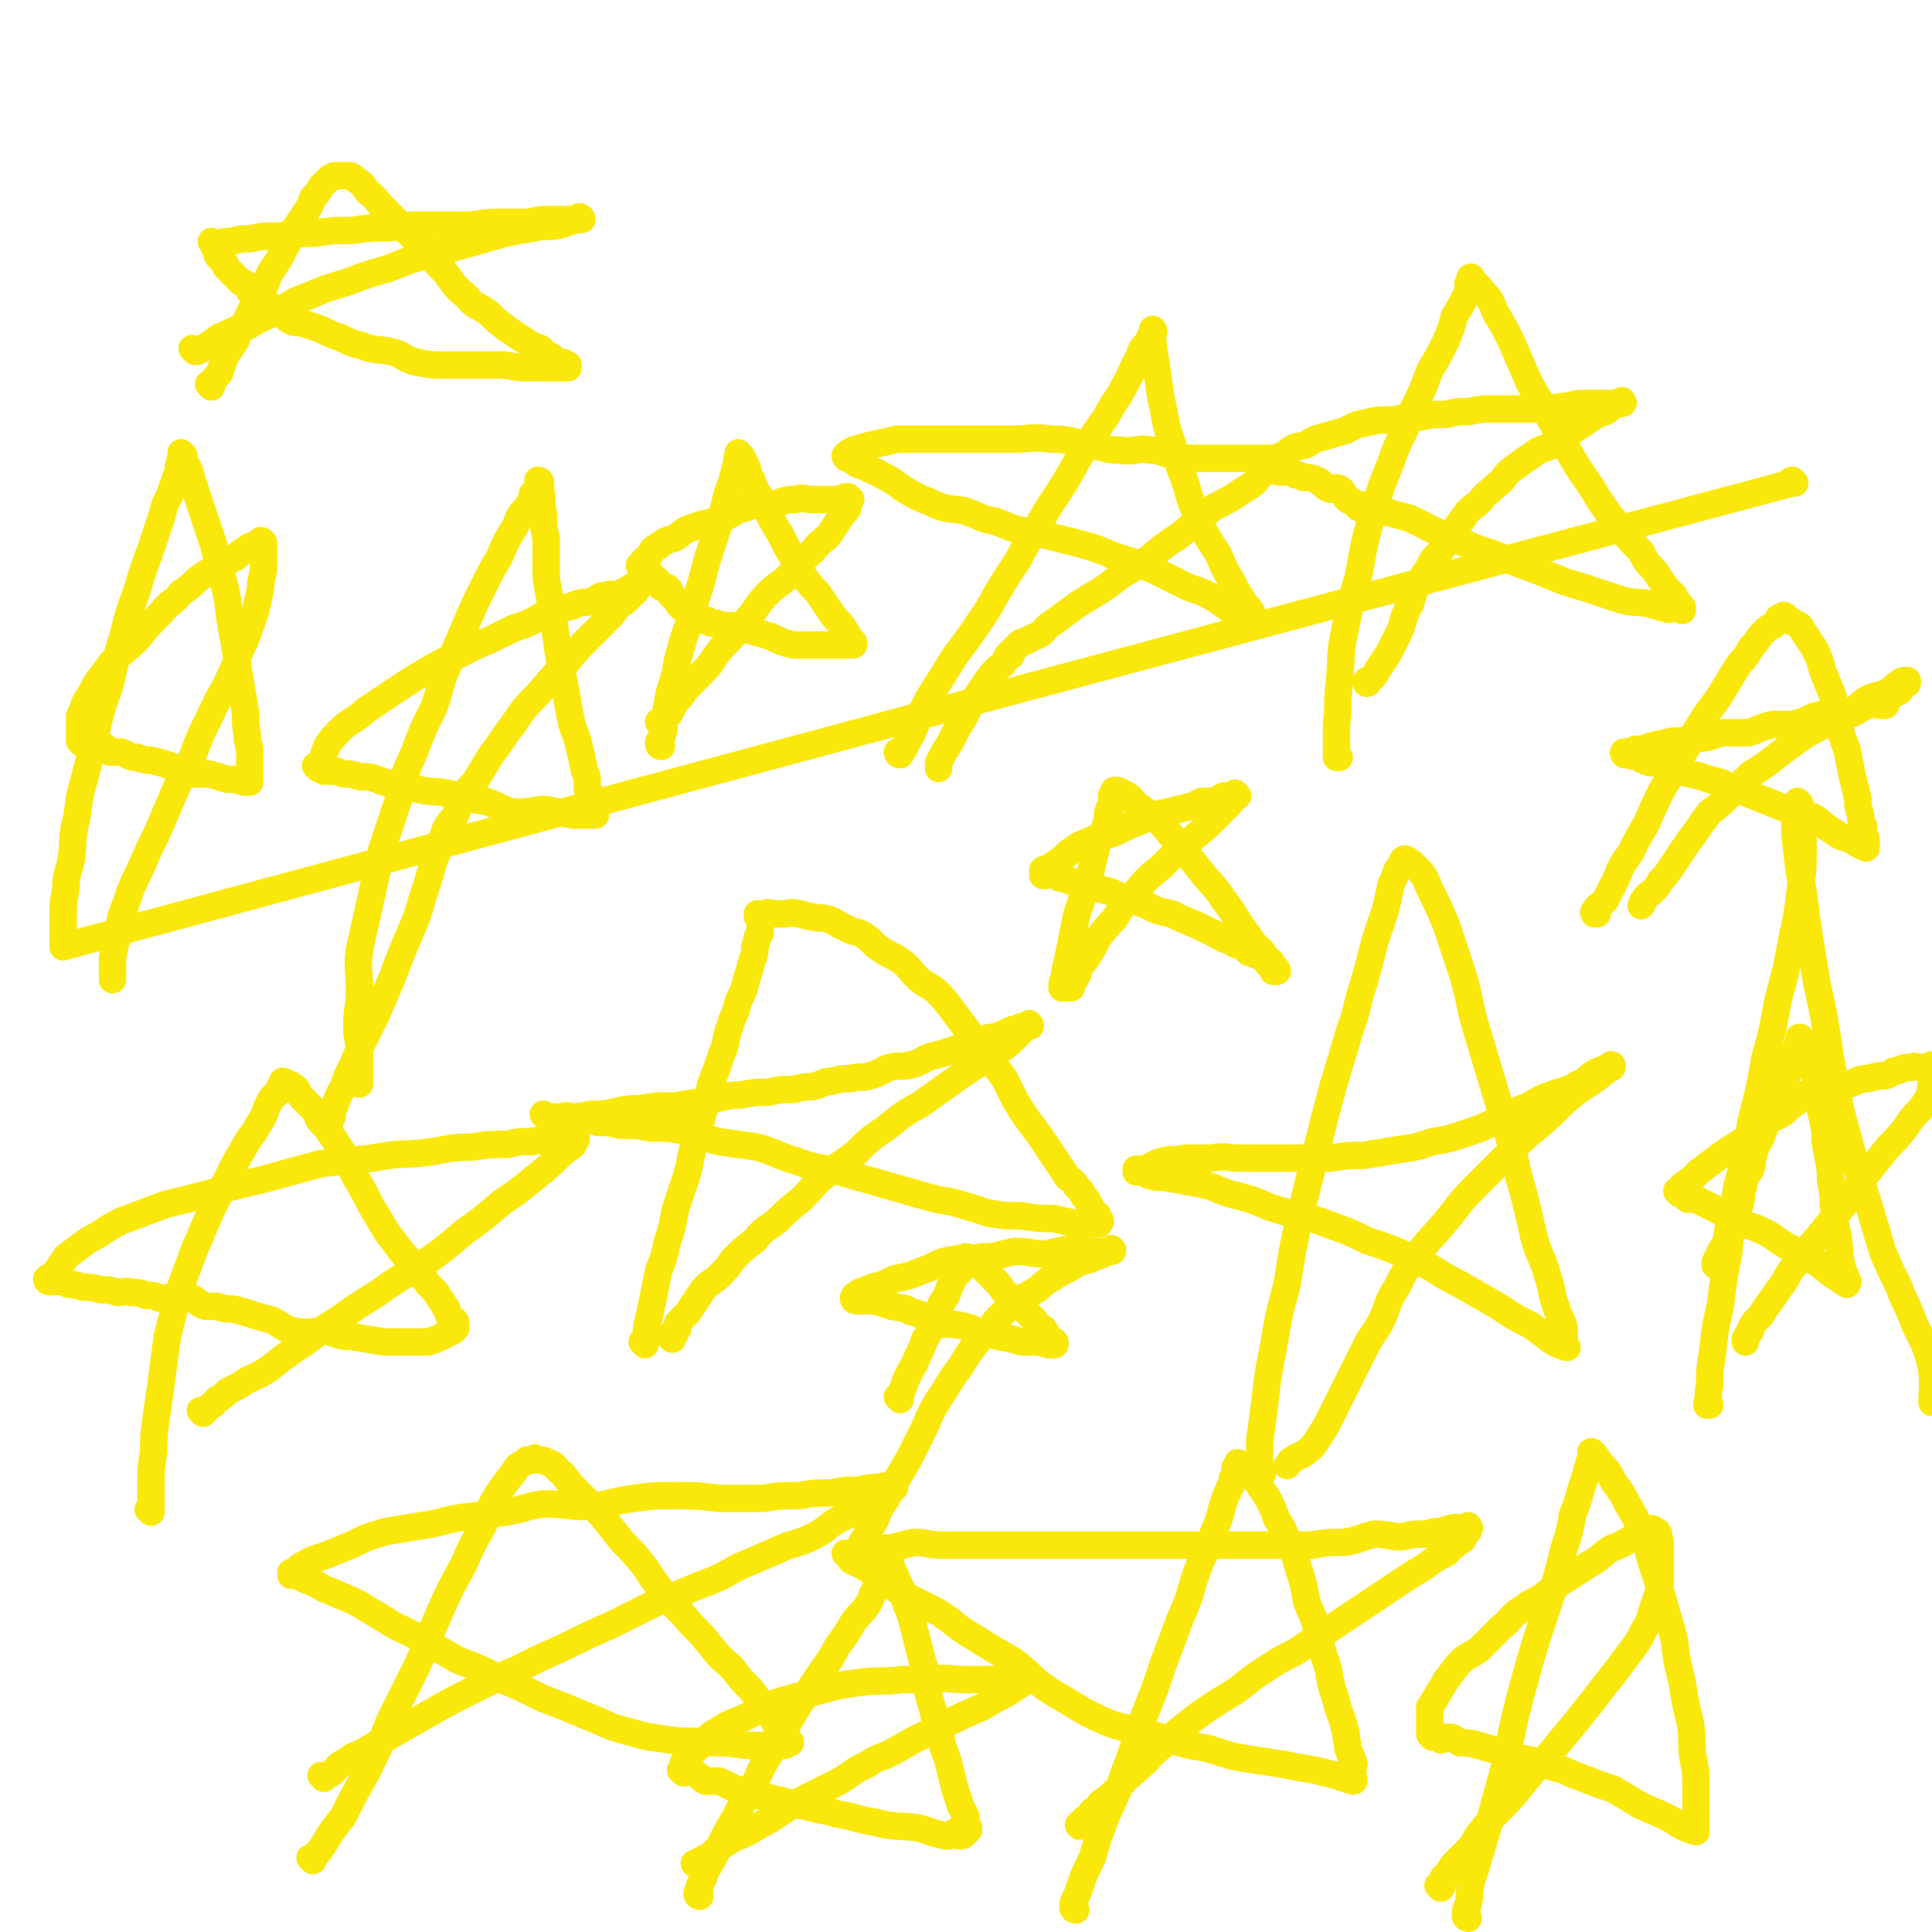
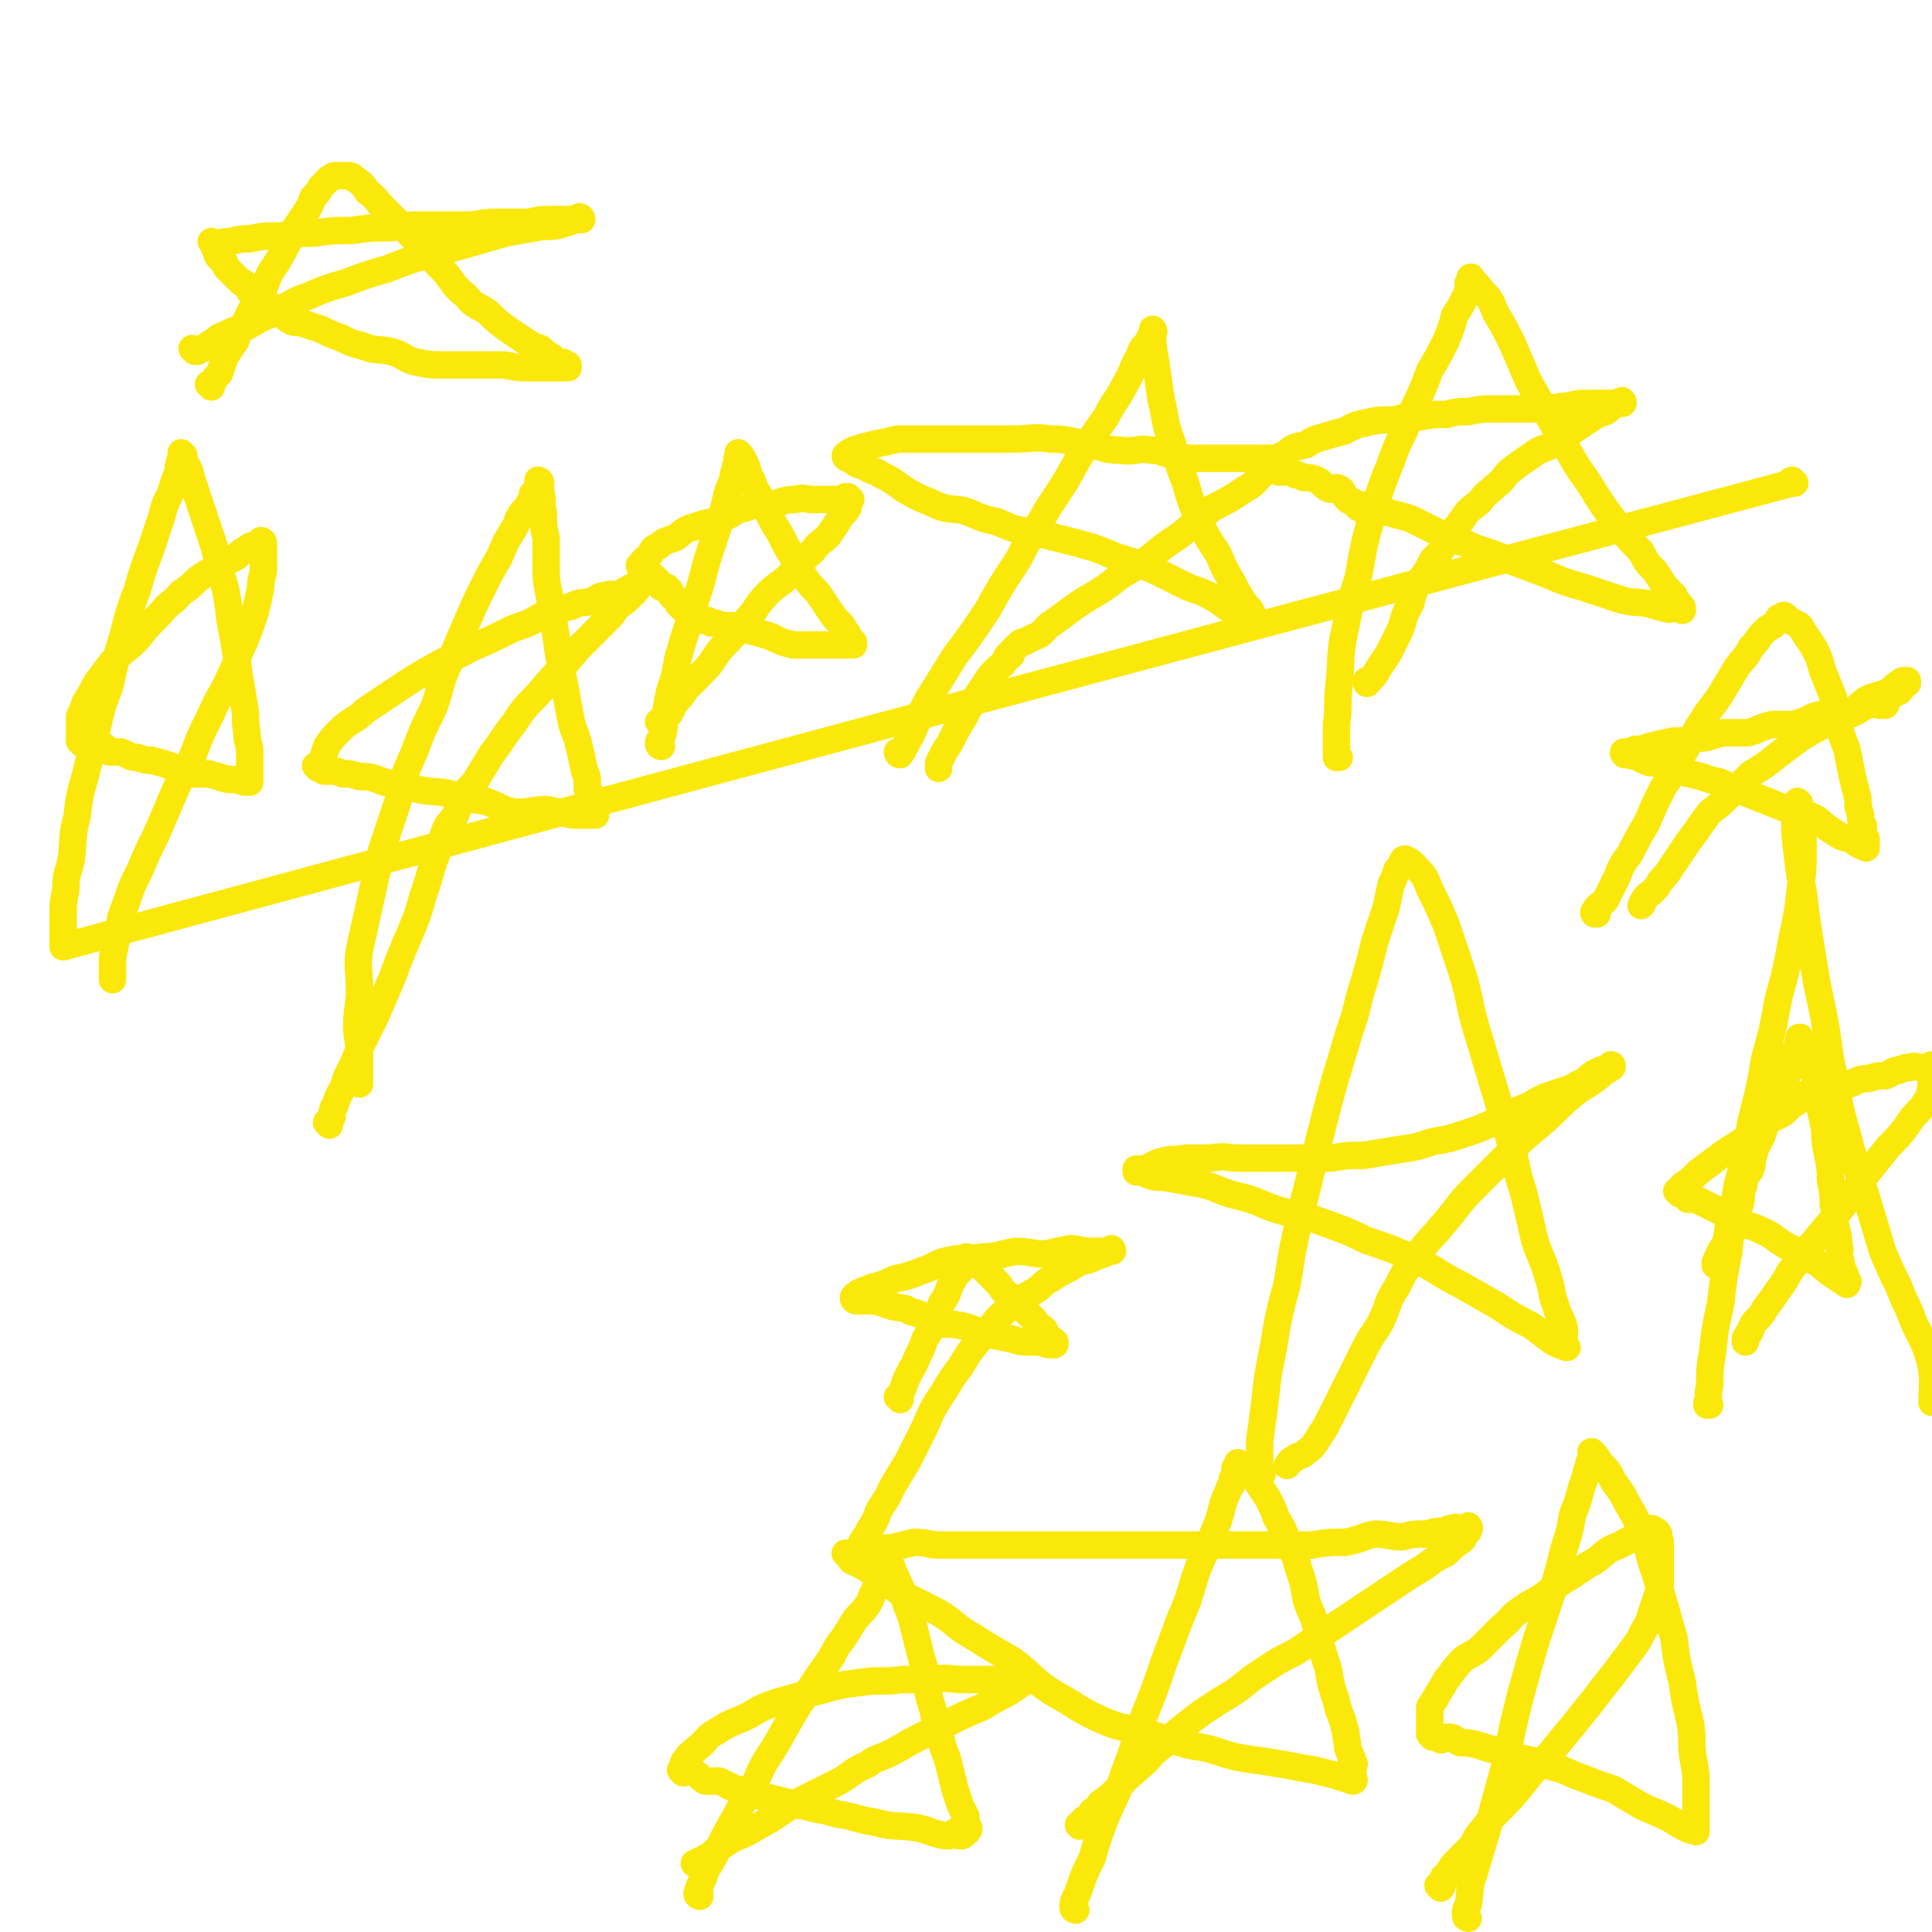
<svg xmlns="http://www.w3.org/2000/svg" viewBox="0 0 704 704" version="1.1">
  <g fill="none" stroke="#FAE80B" stroke-width="10" stroke-linecap="round" stroke-linejoin="round">
-     <path d="M235,490c0,0 -1,-1 -1,-1 0,0 0,0 1,1 0,0 0,0 0,0 0,0 -1,-1 -1,-1 0,0 0,0 1,1 0,0 0,0 0,0 1,-4 0,-4 1,-8 1,-4 1,-4 2,-9 1,-5 1,-5 2,-10 2,-5 2,-5 3,-10 2,-6 2,-6 3,-12 2,-6 2,-6 4,-12 2,-6 1,-6 3,-12 1,-6 2,-6 3,-11 2,-6 2,-6 3,-11 2,-5 2,-5 4,-11 2,-4 1,-5 3,-10 1,-4 2,-4 3,-9 2,-4 2,-4 3,-8 1,-3 1,-3 2,-7 1,-2 1,-2 1,-5 1,-1 0,-1 1,-3 0,-1 0,-1 1,-2 0,-1 0,-1 0,-2 0,0 0,0 0,-1 0,-1 0,-1 0,-2 0,0 0,0 0,0 0,0 0,0 0,0 0,0 -1,-1 -1,-1 0,0 1,1 1,1 0,0 0,-1 0,-1 0,0 0,0 0,0 0,0 -1,-1 -1,-1 0,0 0,1 1,1 0,0 0,0 1,0 0,0 0,0 0,0 0,0 -1,-1 -1,-1 0,0 0,1 1,1 0,0 0,-1 1,-1 1,-1 2,0 3,0 2,0 2,0 4,0 2,0 2,-1 5,0 2,0 2,1 5,1 3,1 3,0 6,1 3,1 3,2 6,3 3,2 4,1 7,3 3,2 3,3 6,5 3,2 4,2 7,4 3,2 3,3 6,6 3,3 3,2 7,5 3,3 3,3 6,7 3,4 3,4 6,8 3,5 3,5 7,9 3,4 3,4 6,8 2,4 2,4 4,8 3,5 3,5 6,9 3,4 3,4 5,7 2,3 2,3 4,6 2,3 2,3 4,6 1,1 2,1 3,3 2,2 2,2 3,4 1,1 1,1 2,3 1,2 1,2 2,3 0,1 1,0 1,1 0,0 -1,0 -1,1 1,0 1,0 2,1 0,0 0,0 -1,1 0,0 0,0 0,0 1,0 0,0 0,-1 0,0 0,1 0,1 0,0 0,0 0,0 1,0 0,0 0,-1 0,0 0,1 0,1 0,0 0,0 0,0 1,0 0,0 0,-1 0,0 1,1 0,1 0,0 -1,0 -2,0 -3,0 -3,0 -5,0 -5,-1 -5,-1 -9,-2 -6,0 -6,0 -12,-1 -6,0 -6,0 -12,-1 -6,-2 -6,-2 -13,-4 -6,-1 -6,-1 -13,-3 -7,-2 -7,-2 -14,-4 -7,-2 -7,-2 -14,-4 -8,-2 -8,-1 -16,-4 -7,-2 -7,-3 -14,-5 -7,-1 -7,-1 -14,-2 -7,-2 -7,-2 -13,-4 -6,-1 -6,-1 -12,-1 -5,-1 -5,-1 -11,-1 -4,-1 -4,-1 -8,-1 -3,-1 -3,-1 -7,-1 -2,-1 -1,-1 -3,-1 -2,-1 -2,0 -4,0 -1,0 -1,0 -2,0 -1,0 -1,0 -1,0 -1,0 -1,0 -1,0 -1,0 -1,0 -1,0 0,0 0,0 0,0 0,0 -1,-1 -1,-1 0,0 0,0 1,1 0,0 0,0 0,0 0,0 -1,-1 -1,-1 0,0 0,0 1,1 0,0 0,0 0,0 0,0 -1,-1 -1,-1 0,0 0,0 1,1 0,0 0,0 0,0 2,0 2,0 4,0 3,0 3,0 7,0 5,-1 5,-1 10,-1 6,-1 6,-2 13,-2 6,-1 6,-1 13,-1 6,-1 6,-1 12,-2 6,-1 6,-2 12,-2 5,-1 5,-1 10,-1 4,-1 5,-1 9,-1 4,-1 4,-1 7,-1 4,-1 4,-2 7,-2 4,-1 4,-1 7,-1 4,-1 4,0 7,-1 4,-1 4,-2 7,-3 4,-1 4,0 8,-1 4,-1 4,-2 7,-3 4,-1 4,-1 7,-2 3,-1 3,-1 6,-2 3,-1 3,-1 6,-2 2,-1 2,-1 4,-1 3,-1 3,-1 5,-2 2,-1 2,-1 4,-1 1,-1 1,-1 2,-1 1,0 1,0 1,0 1,0 1,0 1,0 0,0 0,0 0,0 1,0 0,-1 0,-1 0,0 0,0 0,1 0,0 0,0 0,0 1,0 0,-1 0,-1 0,0 0,0 0,1 0,0 0,0 0,0 1,0 0,-1 0,-1 -2,1 -2,2 -4,4 -4,4 -4,4 -9,7 -6,4 -6,4 -12,8 -7,5 -7,5 -14,10 -7,4 -7,4 -13,9 -6,4 -6,4 -11,9 -5,4 -6,4 -11,8 -5,4 -4,4 -9,9 -5,4 -5,4 -9,8 -4,3 -5,3 -8,7 -4,3 -4,3 -8,7 -2,3 -2,3 -5,6 -2,2 -3,2 -5,4 -2,2 -1,2 -3,4 -1,2 -1,2 -2,3 -1,2 -1,2 -2,3 -1,1 -1,1 -2,2 -1,1 -1,1 -1,1 0,1 0,2 0,2 -1,1 -1,0 -1,1 -1,0 0,0 0,1 0,0 0,0 0,0 -1,0 -1,0 -1,1 0,0 0,0 0,0 0,0 0,0 0,1 0,0 0,0 0,0 0,0 -1,-1 -1,-1 0,0 0,0 1,1 0,0 0,0 0,0 0,0 -1,-1 -1,-1 0,0 0,0 1,1 0,0 0,0 0,0 0,0 -1,-1 -1,-1 0,0 0,0 1,1 " />
    <path d="M460,537c0,0 -1,-1 -1,-1 0,0 0,0 0,1 0,0 0,0 0,0 1,0 0,0 0,-1 0,-5 0,-5 0,-11 1,-7 1,-7 2,-15 1,-9 1,-9 3,-19 2,-12 2,-12 5,-23 2,-13 2,-13 5,-26 3,-12 3,-12 6,-24 3,-12 3,-12 6,-23 3,-10 3,-10 6,-20 3,-8 2,-8 5,-17 2,-7 2,-7 4,-15 2,-6 2,-6 4,-12 1,-4 1,-5 2,-9 1,-2 1,-2 2,-5 1,-1 1,-1 2,-3 0,-1 1,-1 1,-1 0,0 0,0 0,0 2,1 2,1 3,2 4,4 4,4 6,9 3,6 3,6 6,13 3,9 3,9 6,18 3,10 2,10 5,20 3,10 3,10 6,20 3,10 3,10 6,20 3,10 2,10 5,19 2,8 2,8 4,17 2,7 3,7 5,14 2,6 1,6 3,11 1,4 2,4 3,8 0,3 0,3 0,5 0,1 0,2 1,2 0,0 0,0 0,0 0,0 0,0 0,0 -3,-1 -3,-1 -5,-2 -4,-3 -4,-3 -8,-6 -6,-3 -6,-3 -12,-7 -7,-4 -7,-4 -14,-8 -8,-4 -8,-5 -16,-9 -9,-4 -9,-4 -18,-7 -8,-4 -9,-4 -17,-7 -9,-3 -9,-2 -18,-5 -7,-3 -7,-3 -15,-5 -6,-2 -6,-3 -13,-4 -5,-1 -5,-1 -11,-2 -3,0 -3,0 -6,-1 -1,-1 -1,-1 -3,-2 0,0 0,0 -1,1 0,0 0,0 0,0 1,0 0,-1 0,-1 1,0 1,0 3,0 3,-1 3,-2 7,-3 4,-1 4,0 8,-1 5,0 5,0 9,0 6,-1 6,0 11,0 6,0 6,0 11,0 6,0 6,0 11,0 6,0 6,0 11,0 6,-1 6,-1 12,-1 6,-1 6,-1 12,-2 7,-1 7,-1 13,-3 6,-1 6,-1 12,-3 6,-2 6,-2 12,-5 6,-2 5,-3 11,-5 5,-3 5,-3 11,-5 3,-1 4,-1 7,-3 3,-1 3,-2 6,-4 2,-1 2,-1 5,-2 1,0 1,0 1,0 0,0 0,0 0,0 1,0 0,-1 0,-1 0,0 1,0 0,1 -1,1 -2,1 -4,3 -5,4 -5,3 -10,7 -6,5 -6,6 -12,11 -6,5 -6,5 -12,11 -6,6 -6,6 -12,12 -6,6 -5,6 -11,13 -5,6 -5,5 -10,12 -4,5 -4,5 -7,11 -4,6 -3,7 -6,13 -3,5 -3,4 -6,10 -2,4 -2,4 -4,8 -2,4 -2,4 -4,8 -2,4 -2,4 -4,8 -2,4 -2,4 -4,7 -2,3 -2,4 -5,6 -2,2 -3,1 -5,3 -1,0 -1,1 -2,2 0,0 0,0 0,0 " />
    <path d="M328,275c0,0 -1,-1 -1,-1 0,0 0,0 1,1 0,0 0,0 0,0 0,0 -1,-1 -1,-1 0,0 0,1 1,1 2,-3 2,-4 4,-7 3,-7 3,-7 6,-13 5,-8 5,-8 10,-16 6,-8 6,-8 12,-17 5,-9 5,-9 11,-18 5,-10 6,-10 11,-19 6,-9 6,-9 11,-18 5,-8 5,-8 10,-15 3,-6 4,-6 7,-12 3,-5 2,-5 5,-10 1,-3 1,-3 3,-5 1,-2 1,-2 2,-4 0,0 0,0 0,0 0,0 0,0 0,0 1,0 0,-1 0,-1 0,4 0,6 1,11 1,7 1,7 2,14 2,8 1,8 4,16 2,7 2,7 5,15 2,7 2,7 5,14 3,6 3,6 7,12 2,5 2,5 5,10 2,4 2,4 4,7 1,2 2,2 3,4 1,2 0,2 1,3 0,1 0,1 0,2 0,0 0,0 0,0 1,0 0,-1 0,-1 0,0 1,1 0,1 -2,-2 -2,-2 -5,-4 -4,-2 -4,-2 -8,-5 -5,-3 -5,-3 -11,-5 -6,-3 -6,-3 -12,-6 -7,-3 -7,-3 -14,-5 -7,-3 -7,-3 -14,-5 -8,-2 -8,-2 -16,-4 -7,-1 -7,-1 -14,-4 -6,-1 -6,-2 -12,-4 -6,-1 -6,0 -12,-3 -5,-2 -5,-2 -10,-5 -4,-3 -4,-3 -8,-5 -3,-2 -3,-1 -6,-3 -2,-1 -2,0 -4,-2 -1,0 -1,-1 -2,-2 0,0 0,1 0,1 0,0 0,0 0,0 0,0 -1,0 -1,-1 1,-1 1,-1 3,-2 3,-1 3,-1 7,-2 5,-1 5,-1 9,-2 6,0 6,0 12,0 8,0 8,0 15,0 8,0 8,0 15,0 7,0 7,-1 14,0 7,0 7,1 14,2 6,1 5,2 11,2 6,1 6,-1 11,0 4,0 4,1 9,2 4,1 4,1 9,1 3,0 3,0 6,0 4,0 4,0 8,0 2,0 2,0 4,0 3,0 3,0 5,0 1,0 1,0 3,0 1,0 1,0 2,0 0,0 0,0 1,0 0,0 0,0 1,0 0,0 0,0 0,0 0,0 0,0 1,0 0,0 0,0 0,0 0,0 -1,-1 -1,-1 -1,1 -1,2 -2,3 -2,2 -2,1 -4,3 -4,3 -3,4 -7,6 -6,4 -6,4 -12,7 -6,5 -6,5 -12,10 -6,4 -6,4 -12,9 -5,3 -5,3 -10,6 -5,4 -5,4 -10,7 -5,3 -5,3 -9,6 -4,3 -4,3 -7,5 -2,2 -2,3 -5,4 -2,1 -2,1 -4,2 -1,0 -1,0 -2,1 0,0 0,0 -1,1 0,0 0,0 -1,1 0,0 0,0 -1,1 0,0 1,1 0,1 0,0 0,0 -1,0 0,0 0,0 0,0 0,1 0,1 -1,2 -1,2 -1,1 -3,3 -2,2 -2,2 -4,5 -2,3 -2,3 -4,6 -2,3 -2,3 -4,7 -2,3 -2,3 -4,7 -1,2 -1,2 -3,5 -1,2 -1,2 -2,4 0,1 0,1 0,2 0,0 0,0 0,0 " />
    <path d="M131,395c0,0 -1,-1 -1,-1 0,0 1,0 1,1 0,0 0,0 0,0 0,0 -1,-1 -1,-1 0,0 1,1 1,1 0,-1 0,-2 0,-3 0,-4 0,-4 0,-8 0,-5 -1,-5 -1,-10 0,-7 1,-7 1,-13 0,-8 -1,-8 0,-15 2,-9 2,-9 4,-18 2,-9 2,-9 4,-18 3,-9 3,-9 6,-18 2,-9 2,-9 6,-18 3,-8 3,-8 7,-16 3,-8 2,-9 6,-17 3,-7 3,-7 6,-14 3,-7 3,-7 6,-13 3,-6 3,-6 6,-11 2,-5 2,-5 5,-10 2,-3 1,-3 3,-6 2,-2 2,-2 3,-4 1,-1 1,-2 1,-3 1,-1 1,-1 2,-2 0,0 0,0 0,0 0,-1 0,-1 1,-2 0,0 0,0 0,0 0,0 0,0 0,0 0,0 -1,-1 -1,-1 0,0 1,0 1,1 0,1 0,2 0,3 1,4 0,4 1,8 0,5 0,5 1,9 0,5 0,5 0,10 0,5 0,5 1,10 1,6 1,6 2,12 1,6 1,7 2,13 1,5 1,5 2,10 1,6 1,6 2,11 1,5 2,5 3,10 1,4 1,4 2,9 1,2 1,2 1,5 0,2 0,2 1,3 0,2 0,2 1,3 0,1 1,1 1,2 0,1 0,1 0,2 0,0 0,0 0,0 0,1 0,1 0,1 0,0 0,0 0,0 0,0 -1,0 -1,0 0,0 0,0 1,0 0,0 0,0 0,0 0,0 -1,0 -1,0 0,0 0,0 1,0 0,0 0,0 0,0 0,0 -1,0 -1,0 0,0 0,0 1,0 0,0 0,0 0,0 0,0 -1,0 -1,0 0,0 1,0 1,0 -1,0 -1,0 -3,0 -2,0 -2,0 -5,0 -5,-1 -5,-1 -10,-2 -5,0 -5,1 -11,1 -6,-1 -5,-2 -11,-4 -7,-1 -7,-1 -14,-3 -6,-1 -6,0 -13,-2 -5,-1 -5,-1 -10,-2 -5,-2 -5,-2 -9,-2 -3,-1 -3,-1 -6,-1 -2,-1 -2,-1 -4,-1 -1,0 -1,0 -3,0 0,0 0,-1 0,-1 -1,0 -1,0 -1,0 0,0 0,0 0,0 0,0 0,-1 -1,-1 0,0 0,0 0,1 0,0 0,0 0,0 0,0 -1,-1 -1,-1 0,0 1,0 1,1 0,0 0,0 0,0 0,-1 1,-1 1,-2 1,-3 1,-3 2,-6 2,-3 2,-3 5,-6 4,-4 5,-3 9,-7 6,-4 6,-4 12,-8 6,-4 6,-4 13,-8 7,-4 7,-3 14,-7 7,-3 7,-3 15,-7 6,-2 6,-2 11,-5 5,-2 5,-2 10,-3 4,-2 4,-1 8,-2 2,-1 2,-2 5,-2 2,-1 2,0 4,0 1,0 1,-1 2,-1 1,-1 1,-1 2,-1 0,0 0,0 1,0 0,0 0,0 1,0 0,0 0,0 0,0 0,0 -1,-1 -1,-1 0,0 1,1 2,1 0,0 0,0 0,0 0,0 -1,-1 -1,-1 0,0 0,1 1,1 0,0 0,0 0,0 0,0 -1,-1 -1,-1 0,0 1,1 1,1 -2,2 -2,2 -4,4 -3,2 -3,2 -5,5 -4,4 -4,4 -8,8 -5,5 -5,5 -9,10 -5,5 -5,5 -10,11 -5,5 -5,5 -9,11 -4,5 -4,6 -8,11 -3,5 -3,5 -6,10 -3,3 -3,3 -5,7 -1,2 -1,2 -2,5 -2,3 -3,3 -4,6 -2,6 -2,6 -4,11 -2,7 -2,7 -4,13 -2,7 -2,7 -5,14 -3,7 -3,7 -6,15 -3,7 -3,7 -6,14 -3,6 -3,6 -6,12 -2,5 -2,5 -4,9 -2,4 -1,4 -3,7 -1,2 -1,2 -2,5 -1,1 -1,2 -1,4 -1,1 -1,1 -1,3 0,0 0,0 0,0 0,0 0,0 0,0 0,0 -1,-1 -1,-1 0,0 1,0 1,1 " />
-     <path d="M114,678c0,0 -1,-1 -1,-1 0,0 1,0 1,0 0,0 0,0 0,0 0,1 -1,0 -1,0 0,0 1,1 1,0 2,-2 2,-2 4,-5 3,-5 3,-5 7,-10 4,-8 4,-8 8,-15 5,-10 5,-10 9,-20 5,-10 5,-10 10,-20 4,-9 4,-10 8,-19 4,-9 4,-9 9,-18 3,-7 3,-7 7,-14 2,-5 2,-6 5,-11 2,-3 2,-3 5,-7 2,-2 1,-2 3,-4 2,-1 2,-1 3,-2 1,0 1,0 2,0 1,-1 1,-1 1,0 3,0 3,0 5,1 3,1 2,2 5,4 3,4 3,4 6,7 4,4 4,4 8,8 4,5 4,5 8,10 4,4 4,4 8,9 4,6 4,6 8,11 4,5 5,5 9,10 4,4 4,4 8,9 3,4 3,3 7,7 3,4 3,4 6,7 3,3 2,3 5,7 2,2 2,2 4,5 1,2 1,2 2,4 1,0 1,0 2,1 0,1 0,1 1,2 0,0 0,0 1,1 0,0 0,0 0,0 0,0 -1,-1 -1,-1 0,0 1,0 1,1 -1,0 -1,0 -2,1 -3,0 -3,0 -6,0 -4,0 -4,0 -8,0 -7,-1 -7,-1 -13,-1 -7,-1 -7,0 -15,-1 -7,-1 -8,-1 -15,-3 -8,-2 -8,-3 -16,-6 -7,-3 -7,-3 -15,-6 -8,-4 -8,-4 -15,-7 -8,-4 -8,-4 -16,-7 -7,-4 -7,-4 -14,-8 -7,-4 -7,-3 -13,-7 -5,-3 -5,-3 -10,-6 -4,-2 -5,-2 -9,-4 -3,-1 -3,-1 -6,-3 -3,-1 -3,-1 -5,-2 -1,-1 -1,-1 -2,-1 -1,-1 -1,0 -2,0 0,0 0,0 0,0 1,0 0,-1 0,-1 0,0 0,1 0,1 3,-2 2,-3 5,-4 3,-2 4,-2 7,-3 5,-2 5,-2 10,-4 6,-3 6,-3 13,-5 6,-1 6,-1 12,-2 8,-1 8,-2 15,-3 8,-1 8,-1 16,-2 7,-1 7,-2 14,-3 8,0 9,1 17,1 8,-1 8,-2 16,-3 7,-1 7,-1 15,-1 8,0 8,0 16,1 8,0 8,0 16,0 6,-1 6,-1 13,-1 6,-1 6,-1 12,-1 5,-1 5,-1 10,-1 4,-1 4,-1 8,-1 1,-1 1,0 3,0 1,0 1,0 2,0 0,0 0,0 0,0 0,0 -1,-1 -1,-1 0,0 1,0 1,1 -1,1 -1,1 -3,2 -3,3 -3,3 -7,5 -4,3 -5,2 -9,4 -6,3 -5,4 -11,7 -6,3 -7,2 -13,5 -7,3 -7,3 -14,6 -7,4 -7,4 -15,7 -7,3 -7,3 -15,6 -8,4 -8,4 -16,8 -9,4 -9,4 -17,8 -9,4 -9,4 -17,8 -9,4 -9,4 -17,8 -8,4 -8,4 -15,8 -7,4 -7,4 -14,8 -5,3 -5,3 -10,6 -3,2 -4,1 -7,4 -3,1 -3,2 -5,4 -2,1 -2,1 -3,2 0,0 0,0 0,-1 0,0 0,0 0,0 0,1 0,0 -1,0 0,0 1,0 1,0 " />
    <path d="M392,696c0,0 -1,-1 -1,-1 0,0 0,0 0,0 0,0 0,0 0,0 1,1 0,1 0,0 0,-3 1,-3 2,-6 2,-6 2,-6 5,-12 2,-7 2,-7 5,-15 4,-9 4,-8 7,-17 4,-10 3,-10 7,-20 4,-10 4,-10 7,-19 3,-8 3,-8 6,-16 3,-7 3,-7 5,-14 2,-6 2,-6 5,-12 2,-5 2,-5 4,-10 1,-3 1,-4 2,-7 1,-3 1,-2 2,-5 1,-1 1,-1 1,-3 1,-2 1,-2 1,-3 1,-1 0,-1 0,-1 0,0 0,0 0,0 1,-1 1,-1 1,-1 0,0 0,0 0,0 1,0 0,-1 0,-1 0,0 0,0 0,1 0,0 0,0 0,0 1,0 2,0 3,1 2,2 2,2 4,5 2,3 2,3 4,6 2,4 2,4 3,7 3,5 3,5 4,9 3,5 3,5 4,9 2,6 2,6 3,12 2,6 3,6 4,12 2,7 2,7 4,13 1,6 1,6 3,12 1,5 2,5 3,10 1,2 0,2 1,5 0,2 0,2 1,4 0,2 1,1 1,3 1,1 0,1 0,2 0,1 0,1 0,2 0,0 0,0 0,0 0,0 0,0 0,1 0,0 0,0 0,1 0,0 0,0 0,1 0,0 0,0 0,0 1,0 0,-1 0,-1 0,0 0,0 0,1 0,0 0,0 0,0 1,0 0,-1 0,-1 0,0 0,0 0,1 0,0 0,0 0,0 1,0 0,-1 0,-1 0,0 0,0 0,1 0,0 0,0 0,0 -3,-1 -3,-1 -6,-2 -4,-1 -4,-1 -8,-2 -6,-1 -6,-1 -11,-2 -6,-1 -6,-1 -13,-2 -6,-1 -6,-1 -12,-3 -6,-2 -7,-1 -13,-3 -7,-2 -7,-2 -14,-4 -7,-2 -7,-1 -14,-4 -9,-4 -9,-5 -18,-10 -8,-5 -7,-6 -15,-12 -7,-4 -7,-4 -15,-9 -7,-4 -6,-5 -13,-9 -6,-3 -6,-3 -12,-6 -4,-3 -4,-3 -9,-6 -2,-2 -2,-2 -5,-4 -2,-1 -2,-1 -4,-2 -1,0 -1,-1 -2,-2 0,0 0,0 0,-1 0,0 0,0 0,0 0,1 -1,0 -1,0 0,0 0,0 1,0 0,0 0,0 0,0 0,0 0,1 1,1 1,-1 1,-1 3,-2 3,0 3,0 5,0 4,-1 4,-1 7,-1 4,-1 4,-1 8,-2 5,0 5,1 10,1 5,0 5,0 11,0 5,0 5,0 11,0 6,0 6,0 12,0 6,0 6,0 12,0 6,0 6,0 13,0 6,0 6,0 13,0 6,0 6,0 13,0 6,0 6,0 11,0 7,0 7,0 13,0 7,0 7,0 13,0 7,0 7,0 13,0 6,-1 6,-1 12,-1 6,-1 6,-2 11,-3 5,0 5,1 10,1 4,-1 4,-1 9,-1 3,-1 3,-1 6,-1 2,-1 2,-1 3,-1 2,-1 2,0 3,0 1,0 1,0 2,0 0,0 0,0 0,0 1,0 1,0 1,0 0,0 0,0 0,0 1,0 0,-1 0,-1 0,0 0,0 0,1 0,0 0,0 0,0 0,0 0,0 0,1 -1,1 -1,1 -2,3 -3,2 -3,2 -6,5 -4,2 -4,2 -8,5 -5,3 -5,3 -11,7 -6,4 -6,4 -12,8 -6,4 -6,4 -12,8 -6,4 -6,4 -12,8 -6,3 -6,3 -12,7 -5,3 -5,4 -11,8 -5,3 -5,3 -11,7 -4,3 -4,3 -9,7 -4,4 -4,4 -9,8 -3,4 -4,4 -7,7 -4,3 -3,3 -6,6 -3,3 -3,3 -6,5 -1,2 -1,2 -3,3 -1,2 -1,2 -3,3 0,1 0,1 -1,1 0,1 0,1 -1,1 0,0 0,0 0,0 1,1 0,0 0,0 0,0 0,0 0,0 0,0 0,0 0,0 " />
    <path d="M535,699c0,0 -1,-1 -1,-1 0,0 0,0 0,0 0,0 0,0 0,0 1,1 0,1 0,0 0,-2 0,-2 1,-4 1,-5 0,-6 2,-11 3,-10 3,-10 6,-20 3,-11 3,-11 6,-22 2,-11 2,-11 5,-23 3,-11 3,-11 6,-21 3,-9 3,-9 6,-18 2,-7 2,-7 4,-15 2,-6 2,-6 3,-12 2,-5 2,-5 3,-9 1,-3 1,-3 2,-6 0,-2 1,-2 1,-4 1,-1 0,-1 1,-2 0,-1 0,-1 0,-1 0,0 0,0 0,0 1,0 -1,-1 0,-1 1,1 2,2 3,4 3,3 3,3 5,7 3,4 3,4 5,8 3,5 3,5 5,10 3,6 2,6 4,12 2,6 2,6 4,13 2,7 2,7 4,14 1,8 1,8 3,16 1,7 1,7 3,15 1,7 0,7 1,13 1,5 1,5 1,10 0,3 0,3 0,7 0,2 0,2 0,5 0,1 0,1 0,3 0,0 0,0 0,1 0,0 0,0 0,0 0,0 0,0 0,0 0,1 0,0 0,0 0,0 0,0 0,0 0,0 0,0 0,0 -2,0 -2,0 -4,-1 -4,-2 -3,-2 -7,-4 -4,-2 -5,-2 -9,-4 -5,-3 -5,-3 -10,-6 -6,-2 -6,-2 -11,-4 -6,-2 -6,-3 -11,-4 -5,-2 -5,-2 -10,-3 -5,-1 -5,-1 -10,-3 -4,-1 -4,-1 -7,-2 -4,-1 -4,-1 -7,-1 -2,-1 -2,-2 -4,-2 -2,0 -2,1 -3,1 -1,-1 -1,-1 -2,-1 0,-1 0,0 -1,0 0,-1 -1,-1 -1,-1 0,-1 0,-1 0,-2 0,-2 0,-2 0,-3 0,-2 0,-2 0,-5 1,-1 1,-2 2,-3 2,-4 2,-3 4,-7 2,-2 2,-3 4,-5 3,-4 4,-3 8,-6 4,-4 4,-4 8,-8 4,-3 3,-4 8,-7 4,-3 4,-2 8,-5 5,-4 5,-4 10,-7 3,-2 3,-2 6,-4 4,-2 4,-3 7,-5 3,-2 3,-1 6,-3 2,-1 2,-1 4,-2 1,0 1,0 3,0 1,-1 1,-1 1,-1 1,-1 1,-1 1,-1 1,-1 1,0 1,0 0,0 0,0 0,0 0,0 0,-1 0,-1 0,0 0,0 0,1 1,0 1,-1 1,0 1,0 1,0 1,1 1,0 0,0 0,1 0,1 1,1 1,2 0,1 0,1 0,2 0,1 0,1 0,3 0,2 0,2 0,4 0,2 0,2 0,4 0,3 0,3 -1,6 -1,3 -1,3 -2,6 -1,3 -1,4 -3,7 -2,4 -2,4 -5,8 -3,4 -3,4 -6,8 -4,5 -4,5 -7,9 -4,5 -4,5 -8,10 -5,6 -5,6 -9,11 -5,5 -5,5 -9,10 -4,5 -4,5 -8,9 -4,4 -4,4 -7,8 -3,3 -2,4 -5,7 -2,2 -2,2 -4,4 -2,2 -2,2 -3,4 0,1 0,1 -1,2 0,0 0,0 -1,0 0,1 0,1 -1,3 0,0 1,0 0,1 0,0 0,0 -1,-1 0,0 0,0 0,0 1,1 0,0 0,0 0,0 0,0 0,0 " />
    <path d="M488,276c0,0 -1,-1 -1,-1 0,0 0,0 0,1 0,0 0,0 0,0 1,0 0,-1 0,-1 0,0 0,0 0,1 0,0 0,0 0,0 0,-6 0,-6 0,-12 1,-7 0,-7 1,-15 1,-10 0,-10 2,-19 2,-10 2,-10 5,-20 2,-11 2,-12 5,-22 3,-10 3,-10 7,-20 3,-9 4,-8 7,-17 4,-8 4,-8 7,-16 3,-5 3,-5 6,-11 2,-5 2,-5 3,-9 2,-3 2,-3 3,-5 1,-2 1,-2 2,-4 0,-1 0,-1 0,-3 0,0 1,0 1,-1 0,0 0,0 0,0 0,0 0,0 0,0 1,0 -1,-1 0,-1 1,2 2,2 4,5 3,3 3,3 5,8 3,5 3,5 6,11 3,7 3,7 6,14 4,7 4,7 8,14 4,7 4,7 8,14 4,7 5,7 9,14 4,6 4,6 8,11 4,5 4,5 8,9 2,4 2,4 5,7 2,3 2,3 4,6 1,1 1,1 3,3 0,1 0,1 1,2 1,1 1,1 1,2 0,0 0,0 0,0 1,0 1,0 1,1 0,0 0,0 0,0 0,1 0,0 0,0 0,0 0,0 0,0 0,0 0,0 0,0 0,1 0,0 0,0 -3,-1 -3,0 -5,0 -4,-1 -4,-1 -7,-2 -6,-1 -6,0 -12,-2 -6,-2 -6,-2 -12,-4 -7,-2 -7,-2 -14,-5 -8,-3 -8,-3 -16,-6 -7,-3 -7,-2 -13,-5 -6,-2 -6,-2 -12,-5 -4,-2 -4,-2 -8,-4 -3,-1 -4,-1 -7,-2 -2,0 -2,-1 -4,-2 -2,0 -2,0 -3,0 -1,0 -1,0 -2,0 0,0 0,0 -1,0 0,0 0,0 0,0 0,0 0,0 -1,0 0,0 0,0 0,0 1,0 0,-1 0,-1 -1,0 -1,1 -1,1 0,0 0,0 0,0 0,0 0,-1 -1,-1 0,0 1,1 1,1 0,0 0,0 0,0 0,0 0,-1 -1,-1 0,0 1,1 1,1 0,0 0,-1 -1,-1 -1,-2 -2,-1 -3,-2 -2,-2 -1,-3 -3,-4 -2,-1 -2,1 -4,0 -2,-1 -2,-2 -4,-3 -2,-1 -3,-1 -5,-1 -2,-1 -2,-1 -3,-1 -1,-1 -1,-1 -2,-1 0,-1 0,0 -1,0 0,0 0,0 -1,0 0,0 0,0 -1,0 0,0 0,0 0,0 1,0 0,0 0,0 0,-1 0,0 -1,0 0,0 0,0 0,0 1,0 0,-1 0,-1 0,0 0,1 0,1 0,0 0,0 0,0 1,0 0,-1 0,-1 0,0 0,1 0,1 0,0 0,-1 0,-1 0,0 0,0 0,0 0,-1 0,-1 0,-1 1,-2 0,-2 1,-3 2,-2 2,-2 3,-3 3,-2 3,-1 6,-2 3,-2 3,-2 7,-3 3,-1 3,-1 7,-2 4,-2 3,-2 8,-3 4,-1 5,-1 10,-1 4,-1 4,-1 9,-1 5,-1 5,-1 10,-1 4,-1 4,-1 8,-1 5,-1 5,-1 10,-1 5,0 5,0 9,0 4,0 4,0 8,0 5,0 5,-1 9,-1 4,-1 4,-1 8,-1 3,0 3,0 5,0 2,0 2,0 3,0 1,0 1,0 2,0 1,0 1,0 2,0 0,0 0,0 0,0 0,0 0,0 0,0 1,0 0,-1 0,-1 0,0 0,1 0,1 0,0 0,0 0,0 1,0 0,-1 0,-1 -3,1 -3,2 -6,4 -3,1 -3,1 -6,3 -3,2 -3,2 -6,4 -4,2 -4,2 -7,5 -4,2 -4,1 -8,4 -3,2 -3,2 -7,5 -3,2 -2,3 -6,6 -3,3 -3,2 -6,6 -4,3 -4,3 -6,6 -3,4 -3,4 -6,8 -2,4 -2,4 -5,7 -2,4 -2,4 -5,8 -2,4 -2,4 -3,8 -3,5 -2,5 -4,10 -2,4 -2,4 -4,8 -2,3 -2,3 -4,6 -1,2 -1,2 -3,4 0,0 0,0 -1,1 0,0 0,0 0,0 1,0 0,-1 0,-1 " />
    <path d="M241,272c0,0 -1,-1 -1,-1 0,0 0,0 1,1 0,0 0,0 0,0 0,0 -1,-1 -1,-1 0,0 0,0 1,1 0,0 0,0 0,0 0,0 -1,0 -1,-1 0,-1 0,-1 1,-2 1,-3 1,-3 1,-6 1,-6 1,-6 2,-11 2,-6 2,-6 3,-12 2,-7 2,-7 4,-13 2,-7 2,-7 4,-13 2,-7 2,-8 4,-14 2,-6 2,-6 4,-12 1,-4 1,-4 2,-8 1,-3 1,-3 2,-5 0,-3 1,-3 1,-5 1,-1 0,-1 1,-2 0,-1 -1,-1 0,-1 0,-1 0,-1 1,-1 0,0 0,0 0,0 0,0 -1,-1 -1,-1 0,0 0,1 1,1 0,1 1,1 1,2 2,3 1,4 3,7 1,3 1,3 3,6 2,4 2,4 4,8 2,4 2,3 4,7 2,4 2,4 4,7 2,4 2,4 4,7 2,3 2,3 5,6 2,3 2,3 4,6 2,3 2,3 4,5 1,1 1,1 2,3 1,1 1,1 1,2 0,0 0,1 1,1 0,1 0,1 1,1 0,0 0,1 0,1 0,0 0,0 0,0 0,0 -1,-1 -1,-1 0,0 0,1 1,1 0,0 0,0 0,0 0,0 0,-1 -1,-1 0,0 0,1 -1,1 -1,0 -1,0 -2,0 -3,0 -3,0 -5,0 -4,0 -4,0 -7,0 -3,0 -3,0 -6,0 -4,-1 -4,-1 -8,-3 -3,-1 -3,-1 -7,-2 -3,-1 -3,-1 -7,-2 -2,0 -2,0 -4,0 -2,-1 -2,-1 -4,-1 -1,-1 -1,-1 -2,-1 -1,0 -1,0 -2,0 0,0 0,0 -1,0 0,0 0,0 -1,0 0,-1 0,-2 -1,-3 0,0 -1,0 -2,-1 -1,0 -1,0 -2,-1 -1,-1 -1,-1 -2,-3 -1,-1 -1,0 -2,-2 0,0 0,0 0,-1 -1,0 -1,0 -1,0 -1,-1 0,-1 0,-1 -1,0 -1,0 -1,0 0,0 0,0 0,0 -1,0 -1,0 -1,0 0,0 0,0 0,0 0,-1 0,-1 0,-1 0,0 0,0 0,0 0,0 -1,-1 -1,-1 0,0 0,1 1,1 0,0 0,0 0,0 0,0 -1,-1 -1,-1 0,0 0,1 1,1 0,0 0,0 0,0 0,0 -1,-1 -1,-1 0,0 0,1 1,1 0,0 0,0 0,0 0,0 -1,-1 -1,-1 0,0 0,1 1,1 0,0 0,0 0,0 -1,-1 -1,-1 -1,-1 -1,-1 -1,-1 -2,-2 -1,-1 -2,-1 -2,-1 -1,-1 -1,-1 -1,-1 -1,-1 -1,0 -1,0 -1,0 0,-1 0,-1 0,0 0,0 0,0 0,0 -1,-1 -1,-1 0,0 0,1 1,1 0,0 0,0 0,0 0,-1 -1,-1 0,-1 0,-2 1,-2 2,-3 2,-2 1,-3 4,-4 2,-2 3,-2 6,-3 3,-2 3,-3 7,-4 5,-2 5,-1 10,-3 5,-2 4,-3 9,-4 4,-2 4,-1 9,-1 4,-1 4,-2 9,-2 3,-1 3,0 6,0 2,0 2,0 5,0 1,0 1,0 3,0 1,0 1,0 2,0 1,0 1,0 2,0 0,0 0,0 0,0 0,0 0,0 1,0 0,0 0,0 0,0 0,0 -1,-1 -1,-1 0,0 0,1 1,1 0,0 0,0 1,0 0,0 0,0 0,0 0,0 -1,-1 -1,-1 0,1 0,2 0,4 -1,2 -2,2 -3,4 -2,3 -2,3 -4,6 -3,3 -3,2 -6,6 -4,3 -3,4 -7,7 -4,5 -5,4 -9,8 -5,5 -4,6 -9,11 -4,5 -4,5 -8,9 -4,5 -3,5 -7,9 -3,3 -3,3 -6,6 -2,3 -2,3 -4,5 -1,2 -1,2 -2,4 -1,1 -1,0 -2,2 -1,1 -1,1 -1,2 0,0 0,0 0,0 0,0 0,0 0,0 0,0 -1,-1 -1,-1 " />
    <path d="M77,141c0,0 0,-1 -1,-1 0,0 1,1 1,1 0,0 0,0 0,0 0,0 0,-1 -1,-1 0,0 1,1 1,1 0,0 0,0 0,0 1,-3 1,-3 3,-5 1,-3 1,-3 2,-6 2,-3 2,-3 4,-6 1,-3 1,-3 3,-6 2,-4 2,-4 4,-8 2,-3 2,-3 4,-7 1,-3 1,-3 3,-6 2,-3 2,-3 4,-7 2,-3 1,-3 3,-6 2,-3 2,-3 4,-6 2,-3 2,-3 3,-6 2,-2 2,-2 3,-4 2,-2 2,-2 3,-3 1,0 1,-1 2,-1 1,0 1,0 2,0 1,0 1,0 2,0 2,0 2,0 3,1 3,2 3,2 5,5 3,2 3,3 5,5 4,4 4,4 7,7 4,4 4,4 8,8 4,5 4,5 8,9 4,5 3,5 8,9 3,4 4,3 8,6 3,3 3,3 7,6 3,2 3,2 6,4 3,2 3,2 6,3 2,2 2,2 4,3 1,1 1,1 2,2 1,0 1,0 2,0 1,0 0,1 1,1 0,0 0,0 1,0 0,0 0,1 0,1 0,0 0,0 0,0 0,0 0,0 0,0 0,0 -1,-1 -1,-1 0,0 0,1 1,1 0,0 0,0 0,0 0,0 -1,-1 -1,-1 0,0 1,1 1,1 -2,0 -3,0 -5,0 -4,0 -4,0 -8,0 -5,0 -5,0 -10,-1 -5,0 -5,0 -10,0 -6,0 -6,0 -11,0 -6,0 -6,0 -11,-1 -5,-1 -5,-3 -10,-4 -5,-1 -5,0 -10,-2 -4,-1 -4,-1 -8,-3 -3,-1 -3,-1 -7,-3 -3,-1 -3,-1 -6,-2 -3,-1 -3,0 -5,-1 -2,-1 -2,-2 -4,-3 -1,-2 -1,-1 -3,-2 -1,-1 -1,-1 -2,-2 -2,-1 -1,-2 -2,-2 -1,-1 -1,-1 -2,-1 -1,-1 -2,0 -2,-1 -1,-1 0,-2 -1,-2 -1,-1 -1,-1 -2,-1 -1,-1 -1,-1 -1,-1 -1,-1 -1,-1 -1,-1 -1,-1 -1,-1 -1,-1 -1,-1 -1,-1 -1,-1 -1,-1 -1,-1 -1,-1 -1,-1 -1,-1 -1,-2 -1,-1 -1,-1 -2,-2 -1,-1 -1,-1 -1,-2 0,-1 0,-1 0,-1 0,-1 -1,-1 -1,-1 0,0 0,0 0,0 0,-1 0,-1 0,-1 0,0 0,0 0,0 0,0 0,0 -1,-1 0,0 1,1 1,1 0,0 0,0 0,0 0,0 0,0 1,0 3,-1 3,-1 5,-1 4,-1 4,-1 7,-1 5,-1 5,-1 11,-1 6,-1 6,-1 12,-1 7,-1 7,-1 14,-1 7,-1 7,-1 14,-1 7,-1 7,-1 14,-1 7,0 7,0 14,0 5,0 5,-1 11,-1 5,0 5,0 10,0 4,0 4,-1 8,-1 2,0 2,0 5,0 2,0 2,0 4,0 1,0 1,0 2,0 0,0 0,0 1,0 0,0 0,0 1,0 0,0 0,0 0,0 0,0 -1,0 -1,-1 0,0 0,1 1,1 0,0 0,0 0,0 0,0 0,-1 -1,-1 0,0 -1,1 -1,1 -3,1 -3,1 -6,2 -5,1 -5,0 -9,1 -6,1 -6,1 -11,2 -7,2 -7,2 -14,4 -7,2 -7,2 -14,4 -8,2 -7,2 -15,5 -7,2 -7,2 -15,5 -7,2 -7,2 -14,5 -6,2 -6,3 -12,6 -5,2 -5,2 -10,5 -4,1 -4,1 -8,3 -3,1 -2,1 -5,3 -2,1 -1,1 -3,2 -1,0 -1,0 -2,1 -1,0 -1,0 -1,0 0,0 0,0 0,0 0,0 0,-1 -1,-1 0,0 1,1 1,1 " />
    <path d="M654,176c-1,0 -1,-1 -1,-1 -1,0 0,1 0,1 0,0 0,0 0,0 0,0 0,-1 0,-1 -1,0 0,1 0,1 0,0 0,0 0,0 -315,84 -315,84 -630,169 0,0 0,0 0,0 0,-2 0,-2 0,-4 0,-3 0,-3 0,-6 0,-6 0,-6 1,-11 0,-6 1,-6 2,-11 1,-8 0,-8 2,-15 1,-8 1,-8 3,-15 2,-8 2,-8 4,-16 2,-9 2,-9 5,-17 2,-9 2,-9 5,-19 2,-8 2,-8 5,-16 2,-7 2,-7 5,-15 2,-6 2,-6 4,-12 1,-4 1,-4 3,-8 1,-3 1,-3 2,-6 1,-2 1,-2 1,-4 1,-1 0,-2 1,-3 0,0 1,0 1,-1 0,0 0,0 0,0 0,0 0,0 0,0 0,0 -1,-1 -1,-1 0,1 1,2 1,3 2,3 2,3 3,7 2,6 2,6 4,12 2,6 2,6 4,12 2,8 2,8 4,15 2,9 1,9 3,18 1,6 1,6 2,13 1,6 1,6 2,12 1,5 0,5 1,10 0,4 1,4 1,7 0,2 0,2 0,5 0,1 0,1 0,3 0,0 0,0 0,0 0,1 0,1 0,2 0,1 0,1 0,1 0,0 0,0 0,0 0,0 0,0 -1,0 0,0 1,0 1,0 0,0 0,0 0,0 0,0 0,0 -1,0 0,-1 -1,0 -1,0 -3,-1 -3,-1 -6,-1 -4,-1 -3,-1 -7,-2 -4,0 -4,0 -7,0 -4,-1 -3,-1 -7,-3 -3,-1 -3,-1 -7,-2 -2,0 -2,0 -5,-1 -3,0 -3,-1 -6,-2 -2,0 -2,0 -4,0 -1,-1 -1,-1 -2,-2 -2,0 -2,0 -3,-1 -1,0 -1,0 -2,0 -1,-1 -1,0 -1,0 -1,0 -1,0 -1,0 -1,0 -1,0 -1,0 0,0 0,0 0,0 -1,-1 -1,-1 -1,-1 0,0 0,0 0,0 0,-1 0,-1 0,-1 0,-1 0,-1 0,-2 0,-2 0,-2 0,-3 0,-1 0,-1 0,-3 1,-2 1,-2 2,-5 2,-3 2,-3 4,-7 3,-4 3,-4 6,-8 4,-4 5,-4 9,-8 4,-5 4,-5 9,-10 3,-4 4,-3 7,-7 5,-3 4,-4 9,-7 3,-2 4,-1 7,-4 2,-1 2,-1 4,-2 2,-2 2,-2 4,-3 1,-1 1,-1 2,-1 1,-1 1,0 2,0 1,0 0,-1 1,-1 0,0 0,0 0,0 0,0 0,0 1,0 0,0 0,0 0,0 0,0 0,-1 -1,-1 0,0 1,0 1,1 0,0 0,0 0,1 0,1 0,1 0,3 0,2 0,2 0,5 0,3 -1,3 -1,7 -1,5 -1,5 -2,9 -2,6 -2,6 -4,11 -3,6 -2,6 -5,12 -3,7 -4,7 -7,14 -4,8 -4,8 -7,16 -4,7 -4,7 -7,14 -3,7 -3,7 -6,14 -3,6 -3,6 -6,13 -3,6 -3,6 -5,12 -2,5 -2,5 -3,11 -1,4 -1,4 -2,9 0,3 0,3 0,6 0,1 0,1 0,2 0,0 0,0 0,0 " />
-     <path d="M55,551c0,0 0,-1 -1,-1 0,0 1,0 1,1 0,0 0,0 0,0 0,0 0,-1 -1,-1 0,0 1,1 1,1 0,-5 0,-5 0,-10 0,-6 0,-6 1,-12 0,-6 0,-6 1,-13 1,-7 1,-7 2,-14 1,-8 1,-8 2,-15 2,-8 2,-8 4,-16 3,-8 3,-8 6,-16 3,-7 3,-7 6,-14 3,-6 3,-6 6,-12 3,-6 3,-6 6,-11 2,-4 3,-4 5,-8 2,-3 2,-3 3,-6 1,-2 1,-2 2,-4 1,-1 2,-1 2,-2 1,-1 1,-1 1,-2 1,0 1,0 1,0 0,0 0,0 0,0 0,-1 0,-1 1,-1 0,0 0,0 0,0 0,0 0,-1 -1,-1 0,0 1,1 1,1 1,0 2,0 3,1 2,1 1,2 3,4 2,2 2,2 4,4 2,2 1,3 3,5 2,2 2,2 4,5 2,3 2,3 4,6 2,4 2,4 4,8 3,5 3,5 6,11 3,5 3,5 6,10 3,4 3,4 6,8 3,3 3,3 5,6 2,2 2,2 4,5 1,1 1,1 3,3 1,2 1,2 2,3 0,1 1,1 1,2 1,1 1,1 1,2 1,1 0,1 1,2 0,1 0,1 1,1 0,0 0,0 1,1 0,0 0,0 0,0 0,0 -1,-1 -1,-1 0,0 1,0 1,1 0,0 0,0 0,0 0,0 0,0 0,1 0,0 0,0 0,0 0,0 -1,0 -1,-1 0,0 1,1 1,1 0,0 0,0 0,0 0,0 -1,0 -1,-1 0,0 1,1 1,1 0,0 0,0 0,0 0,0 -1,-1 -1,-1 0,1 1,1 1,2 0,0 -1,0 -1,1 -2,1 -2,1 -4,2 -2,1 -2,1 -5,2 -4,0 -4,0 -7,0 -5,0 -5,0 -9,0 -6,-1 -6,-1 -12,-2 -5,0 -5,-1 -9,-2 -6,0 -6,1 -12,0 -4,-1 -4,-2 -8,-4 -4,-1 -4,-1 -7,-2 -3,-1 -3,-1 -7,-2 -3,0 -3,0 -6,-1 -2,0 -2,0 -4,0 -3,-1 -3,-2 -5,-3 -3,0 -3,1 -5,1 -4,-1 -4,-1 -7,-1 -2,-1 -2,-1 -5,-1 -2,-1 -2,-1 -5,-1 -2,-1 -3,0 -5,0 -3,-1 -3,-1 -6,-1 -4,-1 -4,-1 -7,-1 -3,-1 -3,-1 -5,-1 -2,-1 -2,-1 -3,-1 -1,-1 -1,0 -2,0 -1,0 -1,0 -1,0 -1,0 -1,0 -1,0 0,0 0,0 0,0 0,0 0,-1 -1,-1 0,0 1,0 1,1 0,0 0,0 0,0 0,0 -1,0 -1,-1 1,-1 2,-1 3,-2 2,-3 2,-3 4,-6 4,-3 4,-3 8,-6 6,-3 6,-4 12,-7 8,-3 8,-3 16,-6 8,-2 8,-2 16,-4 10,-3 10,-3 19,-5 11,-3 11,-3 22,-6 9,-1 9,-1 19,-2 10,-2 10,-1 19,-2 8,-1 8,-2 17,-2 6,-1 6,-1 13,-1 4,-1 4,-1 9,-1 3,-1 3,0 6,0 2,-1 2,-1 4,-1 1,-1 1,0 2,0 1,0 1,0 2,0 0,0 0,0 1,0 0,0 0,0 0,0 0,0 0,0 0,0 0,0 0,0 1,0 0,0 0,0 0,0 0,0 0,0 0,0 0,0 -1,-1 -1,-1 0,1 0,2 0,3 -2,2 -3,2 -5,4 -4,4 -4,4 -9,8 -6,5 -6,5 -12,9 -7,6 -7,6 -14,11 -7,6 -7,6 -14,11 -9,6 -9,5 -17,11 -8,5 -8,5 -15,10 -7,4 -7,5 -13,9 -6,4 -6,4 -11,8 -4,3 -5,3 -9,5 -3,2 -3,2 -7,4 -2,2 -2,2 -4,3 -1,1 -1,2 -2,2 -1,1 -1,1 -2,2 -1,0 -1,0 -1,0 0,0 0,1 0,1 0,0 0,0 0,0 0,0 0,0 0,0 0,0 0,0 0,0 0,0 0,-1 -1,-1 0,0 1,0 1,1 " />
    <path d="M328,510c0,0 -1,-1 -1,-1 0,0 0,0 1,1 0,0 0,0 0,0 0,0 -1,-1 -1,-1 0,0 0,0 1,1 0,0 0,0 0,0 0,-2 0,-2 1,-4 1,-3 1,-3 2,-5 2,-4 2,-3 3,-6 2,-4 2,-4 3,-7 2,-3 2,-3 3,-6 2,-4 2,-4 3,-7 2,-3 2,-3 3,-6 1,-2 1,-2 2,-4 1,-1 1,-1 2,-2 0,-1 0,-2 1,-3 0,0 0,0 1,0 0,-1 0,-1 0,-1 0,-1 0,-1 0,-1 1,0 0,0 0,1 0,0 0,0 0,0 2,0 2,0 4,1 2,2 2,2 4,4 2,2 2,2 4,4 2,3 2,3 5,5 2,2 2,2 4,4 2,2 2,2 4,4 1,2 1,2 3,3 1,1 1,1 1,2 1,1 1,1 1,2 1,0 1,0 1,1 1,0 1,-1 1,0 1,0 0,0 0,1 0,0 0,0 0,0 1,0 0,-1 0,-1 0,0 0,0 0,1 0,0 0,0 0,0 1,0 0,-1 0,-1 0,0 1,1 0,1 -1,0 -1,0 -2,0 -3,-1 -3,-1 -6,-1 -4,0 -4,0 -7,-1 -5,-1 -5,-1 -10,-2 -4,-1 -4,-2 -9,-3 -5,-1 -5,0 -10,-1 -4,-2 -3,-3 -8,-4 -3,-2 -3,-1 -7,-2 -3,-1 -3,-1 -6,-2 -1,0 -1,0 -3,0 -1,0 -1,0 -2,0 -1,0 -1,0 -2,0 0,0 0,0 0,0 0,0 0,0 0,0 0,0 -1,-1 -1,-1 0,0 0,0 1,1 0,0 0,0 0,0 0,0 -1,0 -1,-1 0,-1 1,-1 2,-2 2,-1 3,-1 5,-2 4,-1 4,-1 8,-3 5,-1 5,-1 10,-3 6,-2 5,-3 11,-4 5,-1 6,0 11,-1 6,0 6,-1 12,-2 6,0 6,1 11,1 4,-1 4,-1 9,-2 3,0 4,1 8,1 1,0 1,0 3,0 2,0 2,0 4,0 0,0 0,0 0,0 0,0 0,0 0,0 1,0 0,-1 0,-1 0,0 0,0 0,1 0,0 0,0 0,0 -1,0 -1,0 -3,1 -3,1 -3,1 -5,2 -4,1 -4,1 -7,3 -4,2 -4,2 -7,4 -4,2 -3,3 -7,5 -3,2 -4,2 -7,4 -3,3 -3,3 -6,6 -3,4 -3,4 -6,7 -4,5 -4,5 -7,10 -3,4 -3,4 -6,9 -4,6 -4,6 -7,13 -3,6 -3,6 -6,12 -3,5 -3,5 -6,10 -2,5 -3,5 -5,9 -1,3 -1,3 -3,6 -1,2 -1,2 -3,5 0,1 0,1 0,2 0,0 0,0 0,0 " />
    <path d="M255,691c0,0 -1,-1 -1,-1 0,0 0,0 1,0 0,0 0,0 0,0 0,1 -1,0 -1,0 0,0 0,0 1,0 0,0 0,0 0,0 0,1 -1,1 -1,0 1,-4 2,-4 3,-8 3,-5 3,-5 5,-9 3,-6 3,-6 6,-11 3,-6 3,-6 7,-12 3,-7 3,-7 7,-13 4,-7 4,-7 8,-14 4,-6 4,-6 8,-12 4,-6 4,-5 7,-11 3,-4 3,-4 6,-9 2,-3 3,-3 5,-6 2,-3 1,-3 3,-6 1,-2 1,-2 2,-4 1,-1 1,-1 2,-1 0,-1 0,-1 1,-2 0,0 0,-1 0,-1 0,0 -1,0 0,0 0,-1 0,0 1,0 0,0 0,0 0,0 0,0 -1,-1 -1,-1 0,0 0,0 1,1 0,0 0,0 0,0 0,0 -1,-1 -1,-1 0,0 0,0 1,1 0,0 0,0 0,0 0,0 -1,-1 -1,-1 1,2 2,3 3,6 2,4 2,4 3,8 2,5 2,5 3,9 1,4 1,4 2,8 1,4 1,4 2,7 0,2 1,2 1,4 0,2 0,2 0,4 1,4 1,4 2,7 1,6 1,6 3,11 1,5 2,5 3,10 1,4 1,4 2,8 1,3 1,3 2,6 1,2 1,2 2,4 0,2 0,2 0,3 -1,1 -1,1 0,1 0,1 1,0 1,0 0,1 0,1 -1,1 0,0 0,0 0,0 1,1 0,0 0,0 0,0 0,0 0,0 0,0 0,0 0,0 1,1 0,0 0,0 0,0 0,0 0,0 0,0 0,0 0,0 1,1 0,0 0,0 0,0 1,0 0,0 0,1 -1,2 -2,2 -1,0 -1,-1 -1,-2 0,0 0,0 0,0 -2,1 -2,2 -4,2 -6,-1 -6,-2 -11,-3 -7,-1 -8,0 -15,-2 -7,-1 -7,-2 -14,-3 -6,-2 -6,-1 -12,-3 -3,0 -3,-1 -5,-1 -4,-1 -4,-1 -8,-2 -6,-1 -6,-1 -11,-3 -4,-1 -4,-2 -7,-3 -3,0 -3,0 -5,0 -2,-1 -2,-2 -4,-3 -1,0 -1,-1 -2,-1 -1,0 -1,0 -2,1 0,0 0,0 0,0 0,0 0,0 0,0 0,0 0,0 0,0 0,0 -1,-1 -1,-1 0,0 0,0 1,1 0,0 0,0 0,0 0,0 -1,-1 -1,-1 0,0 1,1 1,1 0,-2 -1,-3 1,-5 1,-2 2,-2 4,-4 4,-3 3,-4 7,-6 6,-4 6,-3 12,-6 5,-3 5,-3 11,-5 7,-2 7,-2 15,-4 7,-2 7,-2 15,-3 7,-1 7,0 15,-1 5,0 5,0 11,0 6,-1 6,0 11,0 5,0 5,0 9,0 3,0 3,0 6,0 1,0 1,0 3,0 1,0 1,0 3,0 0,0 0,0 1,0 0,0 0,0 1,0 0,0 0,0 1,0 0,0 0,0 0,0 0,0 -1,-1 -1,-1 0,0 0,0 1,1 0,0 0,0 0,0 0,0 -1,-1 -1,-1 0,0 0,0 1,1 0,0 0,0 0,0 -1,0 -1,0 -2,1 -3,2 -3,2 -6,4 -4,2 -4,2 -9,5 -7,3 -7,3 -15,7 -4,2 -4,2 -8,4 0,0 0,0 0,0 -6,3 -5,3 -11,6 -4,2 -4,1 -8,4 -5,2 -5,3 -10,6 -8,4 -8,4 -16,8 -7,4 -7,5 -13,8 -5,3 -5,3 -10,5 -3,2 -3,2 -6,4 -2,2 -2,2 -4,3 -1,1 -1,1 -2,1 -1,1 -1,1 -1,1 0,0 0,0 0,0 0,1 -1,0 -1,0 0,0 0,0 1,0 0,0 0,0 0,0 " />
    <path d="M582,333c0,0 -1,-1 -1,-1 0,0 0,0 0,1 0,0 0,0 0,0 1,0 0,-1 0,-1 0,0 0,0 0,1 0,0 0,0 0,0 1,0 -1,0 0,-1 1,-2 2,-2 4,-4 2,-4 2,-4 4,-8 2,-5 2,-5 5,-9 3,-6 3,-6 6,-11 3,-7 3,-7 6,-13 4,-6 4,-6 7,-12 4,-6 3,-6 7,-12 3,-5 3,-4 7,-10 3,-5 3,-5 6,-10 3,-4 3,-3 5,-7 3,-3 2,-3 5,-6 1,-1 1,-1 3,-2 1,-1 1,-1 2,-2 0,-1 0,-1 1,-1 1,-1 1,-1 2,0 1,1 1,1 3,2 2,1 2,1 3,3 2,3 2,3 4,6 2,4 2,4 3,8 2,5 2,5 4,10 1,4 0,5 2,9 1,5 1,5 3,10 1,5 1,5 2,10 1,4 1,4 2,8 0,3 0,3 1,6 0,2 0,2 1,4 0,1 0,1 0,2 0,2 1,2 1,3 0,0 0,0 0,1 0,0 0,0 0,1 0,0 0,0 0,1 0,0 0,0 0,0 0,0 0,-1 0,-1 -1,0 0,0 0,1 0,0 0,0 0,0 0,0 0,-1 0,-1 -1,0 0,1 0,1 -2,-1 -3,-1 -5,-3 -4,-1 -4,-1 -7,-3 -5,-3 -4,-4 -9,-6 -5,-2 -5,-1 -10,-3 -5,-2 -5,-2 -10,-4 -5,-2 -5,-2 -10,-4 -4,-2 -4,-1 -9,-3 -4,-1 -4,-1 -9,-2 -4,-1 -3,-2 -7,-3 -3,0 -3,0 -5,-1 -1,0 -1,-1 -2,-2 -2,0 -2,1 -3,0 -1,0 -1,0 -1,0 -1,0 -1,0 -1,0 0,0 0,0 0,0 0,0 0,-1 0,-1 0,0 0,0 0,1 0,0 0,0 0,0 0,0 -1,-1 0,-1 1,0 2,0 4,-1 2,0 3,0 5,-1 4,-1 4,-1 9,-2 4,0 4,0 9,-1 4,0 4,-1 9,-2 4,0 4,0 9,0 4,-1 4,-2 9,-3 3,0 4,0 7,0 4,-1 4,-1 8,-3 4,-1 4,-1 8,-2 3,0 3,1 6,1 2,-1 2,-1 5,-3 1,0 1,0 2,-1 2,0 2,1 3,1 1,0 2,0 2,0 1,-1 0,-2 1,-3 1,-1 1,-1 2,-1 1,-1 2,-1 2,-1 1,-1 1,-1 1,-2 0,-1 0,-1 1,-1 1,0 1,0 1,0 0,0 0,0 0,0 0,0 0,0 0,0 0,0 0,0 0,0 0,0 0,0 0,-1 -2,0 -2,0 -3,1 -2,1 -2,2 -4,3 -4,2 -4,1 -8,3 -3,2 -3,3 -6,5 -4,3 -5,2 -9,4 -4,2 -4,2 -9,5 -4,3 -4,3 -8,6 -5,4 -5,4 -10,7 -4,4 -4,4 -7,7 -4,4 -4,4 -8,7 -3,4 -3,4 -5,7 -3,4 -3,4 -5,7 -2,3 -2,3 -4,6 -2,3 -2,3 -4,5 -1,2 -1,2 -3,4 -1,1 -2,1 -3,3 -1,1 0,1 -1,2 0,0 0,0 0,0 " />
-     <path d="M388,360c0,0 -1,-1 -1,-1 0,0 0,0 0,1 0,0 0,0 0,0 1,0 0,-1 0,-1 0,0 0,0 0,1 0,0 0,0 0,0 1,0 0,0 0,-1 0,-2 1,-2 1,-5 1,-4 1,-4 2,-9 1,-5 1,-5 2,-10 1,-5 2,-5 3,-11 2,-4 2,-4 3,-9 1,-4 1,-4 2,-8 1,-3 2,-3 3,-7 1,-2 0,-2 1,-5 1,-1 1,-1 1,-3 0,-1 0,-1 0,-2 1,-1 1,-1 1,-1 0,0 0,0 0,0 1,0 0,-1 0,-1 1,0 2,0 3,1 3,1 3,2 5,4 4,3 4,3 8,6 4,4 4,5 8,9 4,5 4,5 8,10 4,5 4,4 8,10 3,4 3,4 6,9 3,4 3,4 5,7 2,2 3,2 4,5 2,1 2,1 3,3 0,1 0,1 0,2 0,0 1,0 1,0 0,0 0,0 0,0 0,0 0,0 0,0 1,0 0,-1 0,-1 0,0 0,0 0,1 0,0 0,0 0,0 -1,-1 -1,-1 -2,-2 -2,-1 -1,-2 -3,-3 -2,-1 -2,-1 -5,-2 -2,-2 -2,-2 -5,-3 -3,-2 -3,-1 -6,-3 -4,-2 -4,-2 -8,-4 -5,-2 -5,-2 -9,-4 -5,-1 -5,-1 -9,-3 -5,-2 -5,-2 -9,-3 -4,-2 -4,-2 -8,-3 -4,-1 -4,-1 -8,-2 -3,-1 -3,-1 -6,-2 -1,0 -1,0 -2,-1 -1,0 -1,0 -3,-1 0,0 0,1 -1,1 0,0 0,0 -1,0 0,0 0,0 0,0 1,0 0,-1 0,-1 0,0 0,1 0,1 1,-1 0,-1 0,-2 2,-1 2,0 4,-2 3,-2 3,-2 5,-4 4,-3 4,-3 9,-5 4,-2 5,-1 9,-3 4,-2 4,-2 9,-4 4,-2 4,-2 9,-3 4,-1 4,-1 8,-2 3,0 2,-1 5,-2 3,0 3,0 5,0 1,-1 1,-1 3,-2 1,0 1,1 3,1 0,0 0,-1 1,-1 0,0 0,0 1,0 0,0 0,0 0,0 0,0 -1,-1 -1,-1 0,0 0,0 1,1 0,0 0,0 0,0 0,0 -1,-1 -1,-1 0,0 0,0 1,1 0,0 0,0 0,0 -2,1 -2,2 -3,3 -3,3 -3,3 -6,6 -5,5 -5,4 -10,9 -4,3 -4,3 -9,8 -5,4 -5,4 -10,10 -4,4 -4,4 -7,9 -3,3 -3,3 -6,7 -2,4 -2,4 -4,7 -1,2 -2,2 -3,4 0,1 0,2 -1,3 0,1 -1,1 -2,2 0,0 0,0 0,1 0,0 0,0 0,1 0,0 0,0 0,0 1,0 0,-1 0,-1 " />
    <path d="M623,512c-1,0 -1,-1 -1,-1 0,0 0,0 0,1 0,0 0,0 0,0 0,0 0,-1 0,-1 0,0 0,1 0,1 1,-3 0,-4 1,-7 0,-6 0,-6 1,-12 1,-9 1,-9 3,-18 1,-9 1,-9 3,-19 1,-12 1,-12 3,-24 3,-11 3,-11 5,-23 3,-12 3,-11 5,-23 3,-11 3,-11 5,-22 3,-11 3,-11 5,-22 2,-9 2,-9 3,-18 1,-7 1,-7 1,-14 0,-5 0,-5 0,-10 0,-3 0,-3 -1,-6 0,-1 0,-1 -1,-2 0,0 0,0 0,0 0,2 -1,2 -1,5 0,7 0,7 1,15 1,10 2,10 3,21 2,13 2,13 4,25 3,14 3,14 5,28 3,13 2,13 6,27 3,11 3,11 7,23 3,10 3,10 6,20 3,7 3,7 6,13 2,6 3,6 5,12 3,7 4,7 6,14 2,7 1,11 1,16 " />
    <path d="M626,461c-1,0 -1,-1 -1,-1 0,0 0,0 0,1 0,0 0,0 0,0 0,0 0,-1 0,-1 0,0 0,1 0,1 1,-1 0,-2 1,-3 1,-3 2,-3 3,-6 1,-4 0,-4 2,-7 1,-4 2,-3 3,-6 1,-3 0,-3 1,-6 1,-2 0,-2 1,-4 1,-2 1,-1 2,-3 1,-3 0,-3 1,-5 1,-4 1,-3 3,-7 1,-3 1,-3 2,-6 1,-3 1,-3 2,-6 2,-3 1,-3 3,-6 1,-3 2,-3 3,-6 1,-2 0,-3 1,-5 0,-1 0,-1 1,-2 1,0 1,0 1,-1 0,-1 0,-1 0,-1 0,-1 0,-1 1,-1 0,-1 0,-1 0,-1 0,0 0,0 0,0 0,0 0,-1 0,-1 -1,0 0,0 0,1 0,0 0,0 0,0 0,0 0,-1 0,-1 -1,0 0,0 0,1 0,0 0,0 0,0 0,0 0,-1 0,-1 -1,0 0,0 0,1 0,0 0,0 0,0 1,1 1,1 2,3 1,2 1,2 2,5 1,4 1,4 2,8 0,4 0,4 1,8 1,4 1,4 2,9 0,4 0,4 1,9 1,5 1,5 1,9 1,5 1,5 1,9 1,4 0,4 1,8 1,4 1,4 1,7 1,2 0,2 0,4 1,2 1,2 1,3 0,2 1,2 1,3 1,1 0,1 0,2 0,1 1,0 1,1 1,0 0,0 0,1 0,0 0,0 0,0 0,0 0,0 0,-1 -1,0 0,1 0,1 0,0 0,0 0,0 0,0 0,0 0,-1 -1,0 0,1 0,1 0,0 0,0 0,0 -3,-2 -3,-2 -6,-4 -4,-3 -3,-3 -7,-5 -5,-3 -5,-3 -9,-5 -5,-3 -5,-4 -10,-6 -4,-2 -5,-1 -8,-3 -4,-1 -3,-2 -7,-4 -2,-1 -2,-1 -4,-2 -2,-1 -2,-1 -4,-2 -2,0 -2,0 -3,0 -1,-1 -1,-2 -2,-3 -1,0 -1,0 -1,1 0,0 0,0 0,0 0,0 0,-1 -1,-1 0,0 1,0 1,1 0,0 0,0 0,0 0,0 0,-1 -1,-1 0,0 1,1 1,1 1,-1 0,-2 1,-3 3,-2 3,-2 6,-5 4,-3 4,-3 8,-6 4,-3 5,-3 9,-6 4,-3 3,-3 7,-6 2,-2 3,-1 6,-3 2,-1 2,-2 5,-4 2,-1 1,-2 3,-3 3,-1 3,1 5,0 3,-1 3,-2 6,-4 2,-1 3,0 6,0 3,-1 3,-2 7,-2 3,-1 3,-1 6,-1 3,-1 2,-2 5,-2 2,-1 2,-1 4,-1 2,-1 2,0 4,0 1,0 1,0 2,0 1,0 1,0 2,0 0,0 0,0 0,0 0,0 0,-1 0,-1 0,0 0,0 0,1 0,0 0,0 0,0 0,0 0,-1 0,-1 -1,0 0,1 0,2 0,0 0,0 0,1 0,0 0,0 0,0 0,0 0,0 0,0 0,0 0,-1 0,-1 -1,0 0,0 0,1 0,1 0,1 0,3 -1,3 0,4 -2,7 -3,5 -4,4 -7,9 -3,4 -3,4 -7,8 -4,5 -4,5 -8,10 -4,5 -4,5 -8,11 -4,5 -4,5 -9,11 -4,5 -4,4 -8,10 -4,4 -3,5 -7,10 -2,3 -2,3 -5,7 -1,2 -1,2 -3,4 -1,1 -1,1 -2,3 0,1 0,1 -1,2 0,1 -1,1 -1,2 0,0 0,0 0,1 0,0 0,0 0,0 0,0 0,-1 0,-1 0,0 0,0 0,1 0,0 0,0 0,0 0,0 0,-1 0,-1 0,0 0,0 0,1 " />
  </g>
</svg>